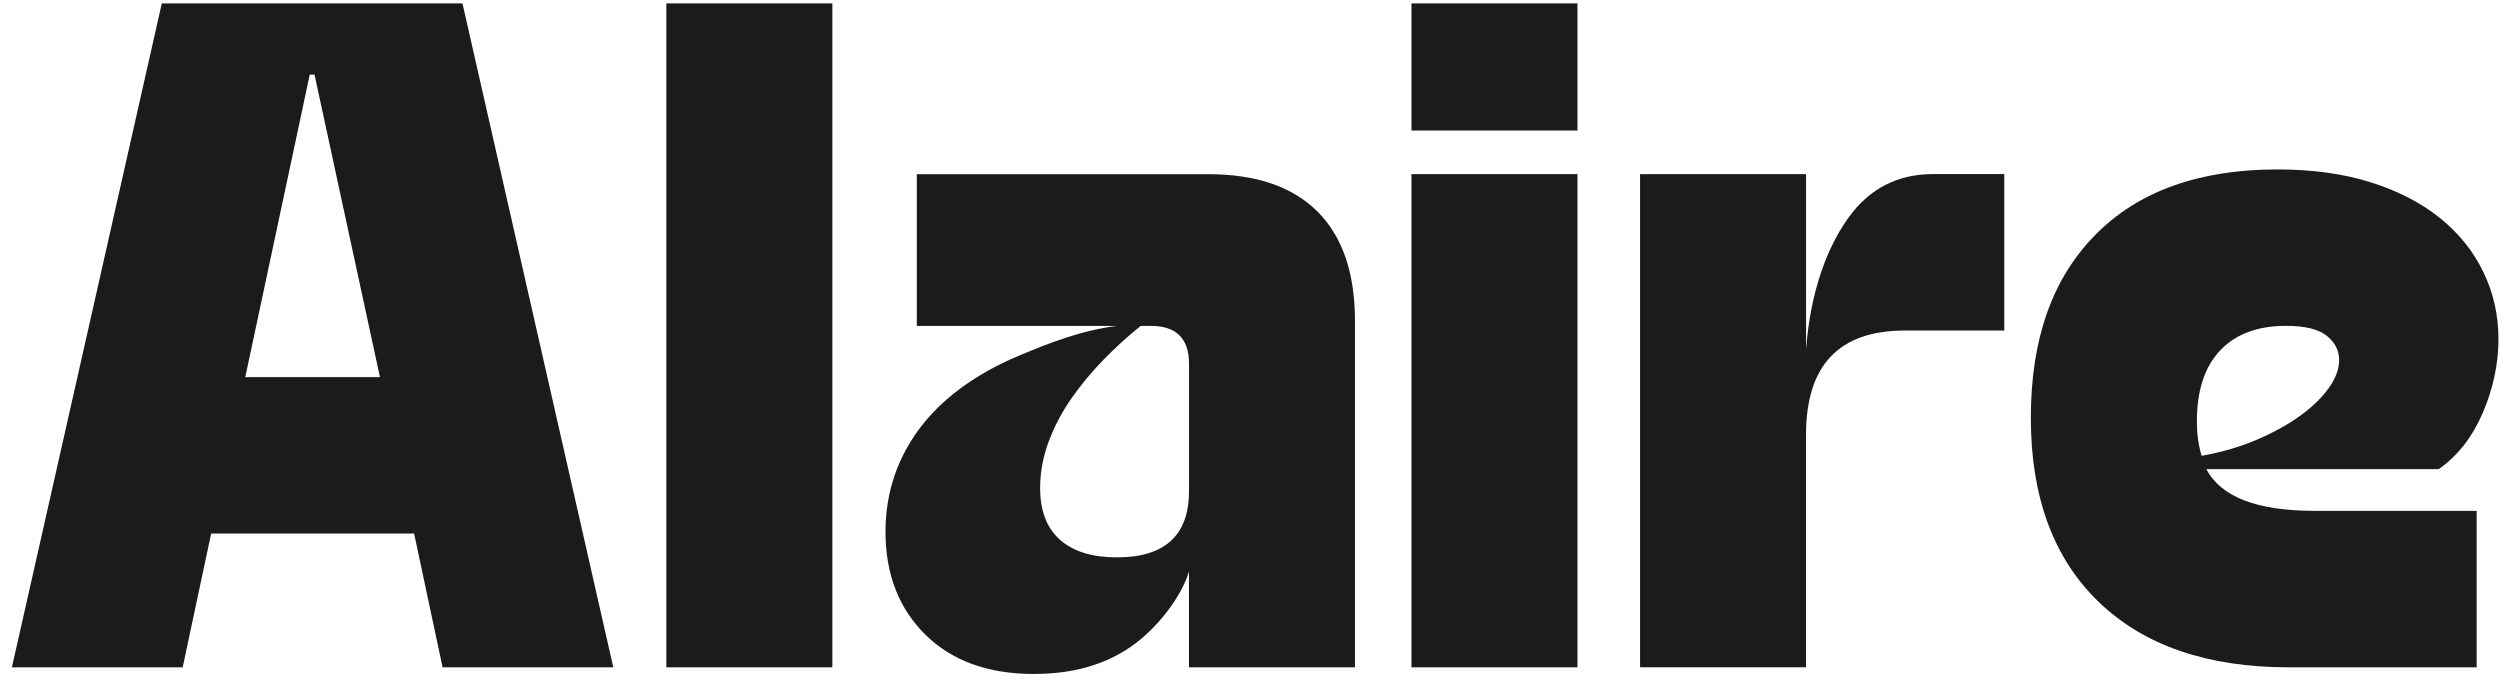
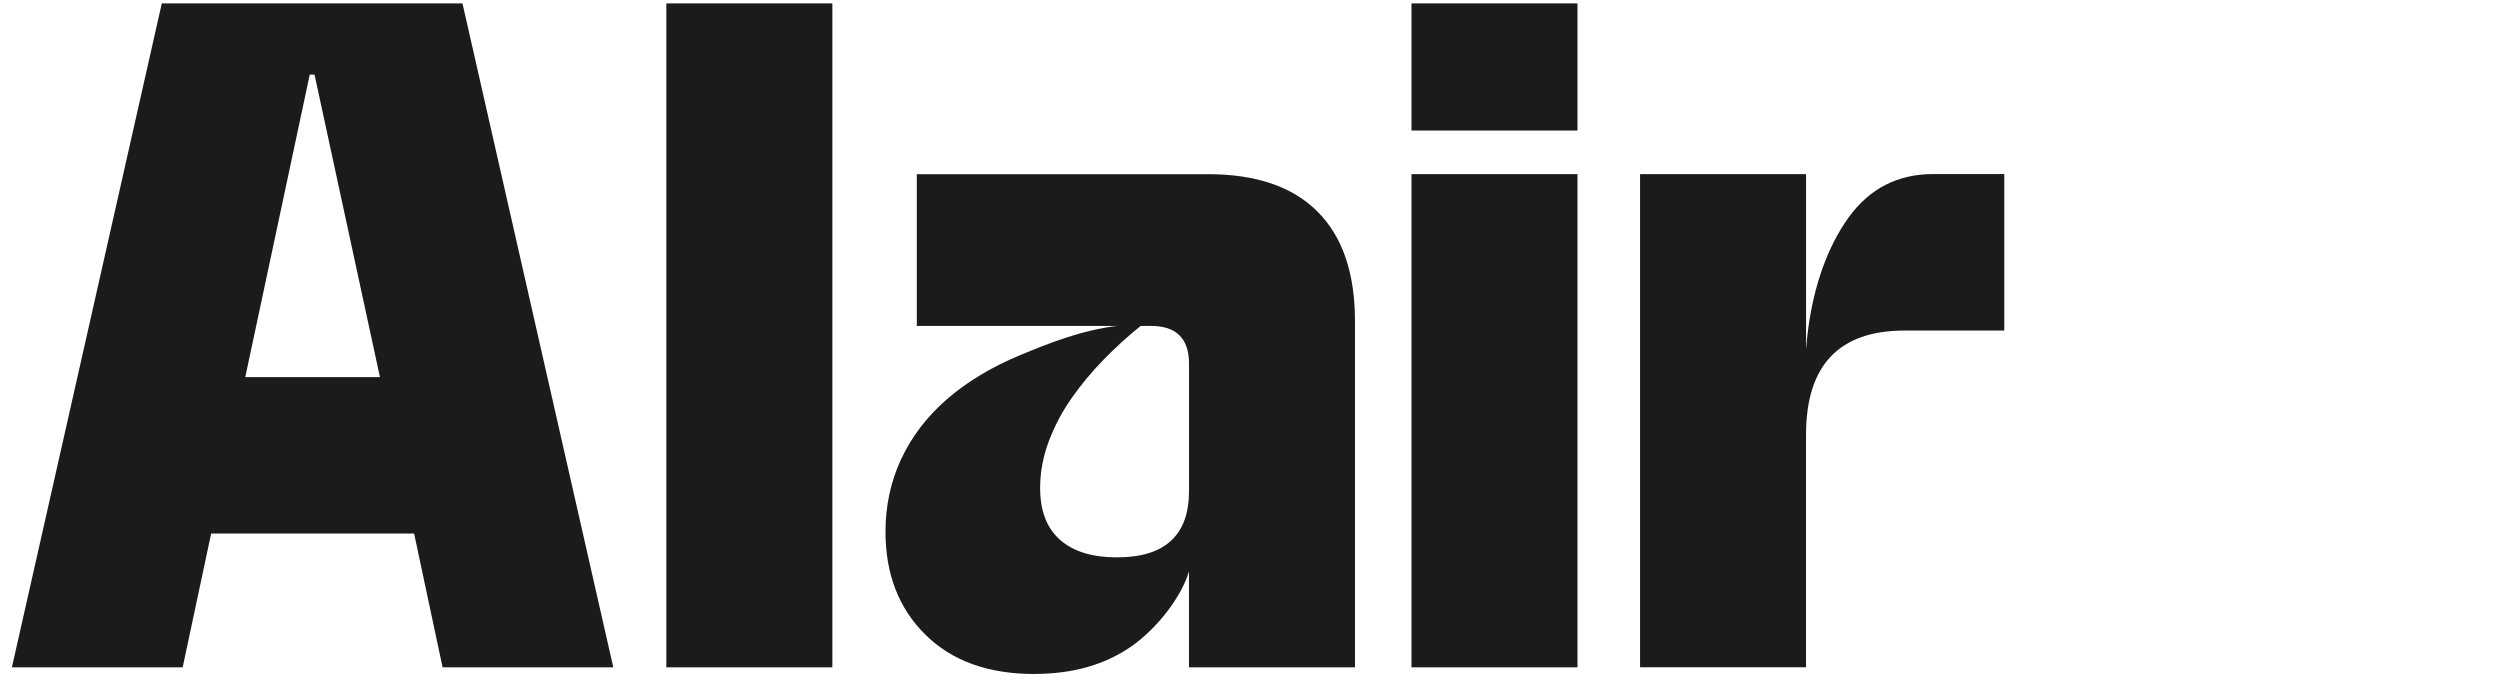
<svg xmlns="http://www.w3.org/2000/svg" width="113" height="31" viewBox="0 0 113 31" fill="none">
  <g clip-path="url(#clip0_1677_5475)">
    <path d="M7.313 0.154H20.904L27.721 30.163H20.005L18.718 24.117H9.544L8.257 30.163H0.538L7.313 0.154ZM17.174 17.047L14.216 3.371H14.001L11.086 17.047H17.174Z" fill="#1B1B1B" />
    <path d="M30.119 0.154H37.623V30.163H30.119V0.154Z" fill="#1B1B1B" />
    <path d="M46.755 30.465C44.669 30.465 43.024 29.873 41.826 28.686C40.625 27.499 40.024 25.949 40.024 24.034C40.024 22.861 40.259 21.769 40.731 20.755C41.203 19.741 41.89 18.84 42.789 18.055C43.688 17.27 44.789 16.605 46.09 16.061C47.391 15.519 48.855 14.933 50.485 14.732H41.44V7.873H54.602C56.774 7.873 58.425 8.437 59.553 9.565C60.681 10.694 61.245 12.344 61.245 14.517V30.163H53.742V25.832C53.395 26.991 52.289 28.426 51.105 29.239C49.919 30.055 48.469 30.462 46.755 30.462V30.465ZM50.485 25.193C52.658 25.193 53.744 24.193 53.744 22.191V16.446C53.744 15.304 53.172 14.732 52.03 14.732H51.558C50.985 15.19 50.43 15.695 49.885 16.254C49.34 16.812 48.857 17.396 48.427 18.01C47.997 18.625 47.657 19.275 47.4 19.962C47.143 20.649 47.014 21.35 47.014 22.062C47.014 23.09 47.313 23.869 47.913 24.399C48.514 24.93 49.371 25.193 50.485 25.193Z" fill="#1B1B1B" />
    <path d="M63.799 0.154H71.302V5.899H63.799V0.154ZM63.799 7.87H71.302V30.163H63.799V7.87Z" fill="#1B1B1B" />
    <path d="M74.131 30.164V7.87H81.634V15.801C81.833 13.115 82.62 11.121 83.564 9.82C84.508 8.518 85.779 7.868 87.379 7.868H90.593V14.941H86.091C83.117 14.941 81.632 16.514 81.632 19.658V30.161H74.128L74.131 30.164Z" fill="#1B1B1B" />
-     <path d="M103.456 30.163C99.77 30.163 96.904 29.177 94.86 27.206C92.816 25.234 91.794 22.461 91.794 18.89C91.794 15.318 92.766 12.587 94.709 10.615C96.653 8.643 99.395 7.658 102.942 7.658C104.514 7.658 105.913 7.85 107.142 8.236C108.371 8.621 109.415 9.157 110.272 9.844C111.13 10.531 111.786 11.344 112.244 12.288C112.702 13.232 112.931 14.245 112.931 15.332C112.931 16.418 112.696 17.555 112.224 18.655C111.752 19.755 111.088 20.607 110.231 21.204H99.728C100.384 22.461 102.015 23.09 104.615 23.09H111.945V30.163H103.456ZM99.513 20.604C100.457 20.434 101.305 20.182 102.062 19.853C102.819 19.523 103.47 19.16 104.014 18.758C104.556 18.359 104.978 17.943 105.279 17.515C105.578 17.085 105.729 16.672 105.729 16.273C105.729 15.843 105.542 15.48 105.17 15.178C104.799 14.879 104.185 14.729 103.327 14.729C102.04 14.729 101.049 15.1 100.348 15.843C99.647 16.586 99.298 17.658 99.298 19.057C99.298 19.602 99.367 20.115 99.513 20.601V20.604Z" fill="#1B1B1B" />
  </g>
  <defs>
    <clipPath id="clip0_1677_5475">
      <rect width="112.393" height="30.311" fill="white" transform="translate(0.538 0.154)" />
    </clipPath>
  </defs>
</svg>